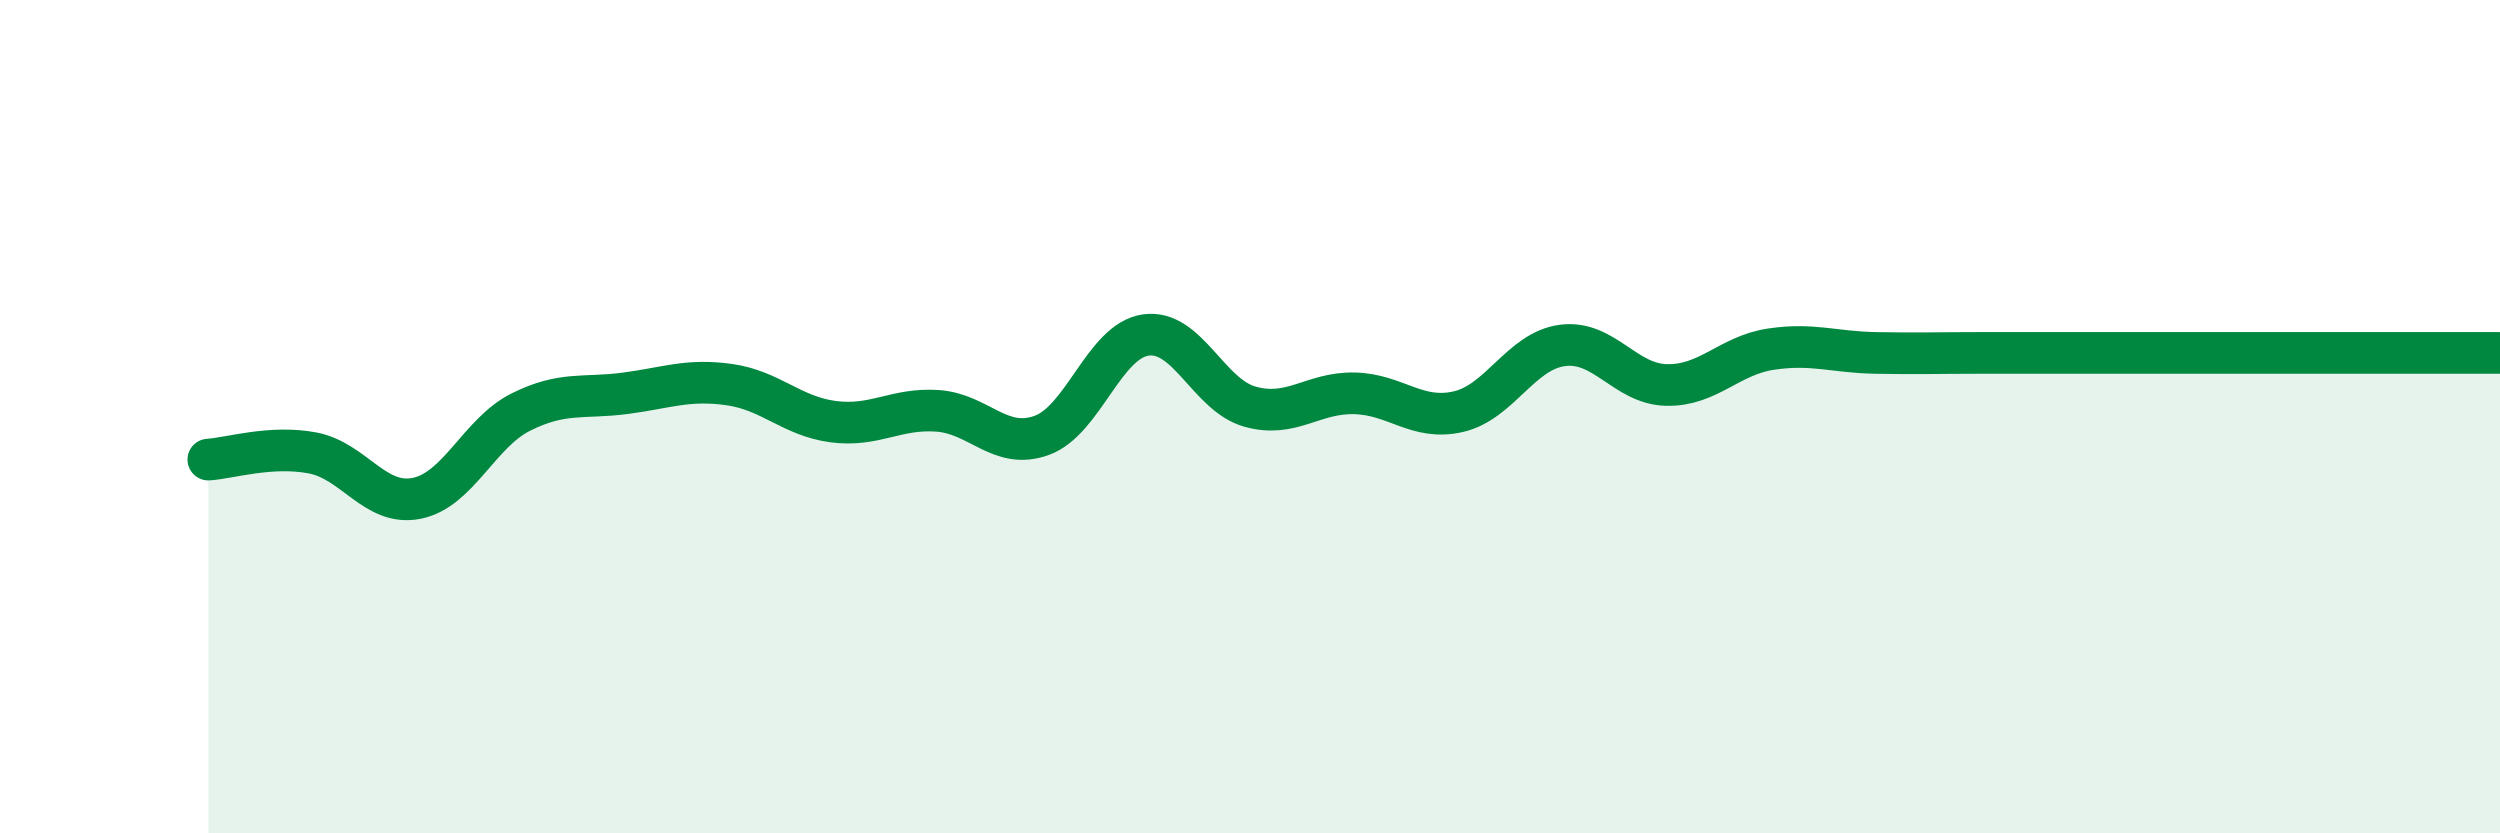
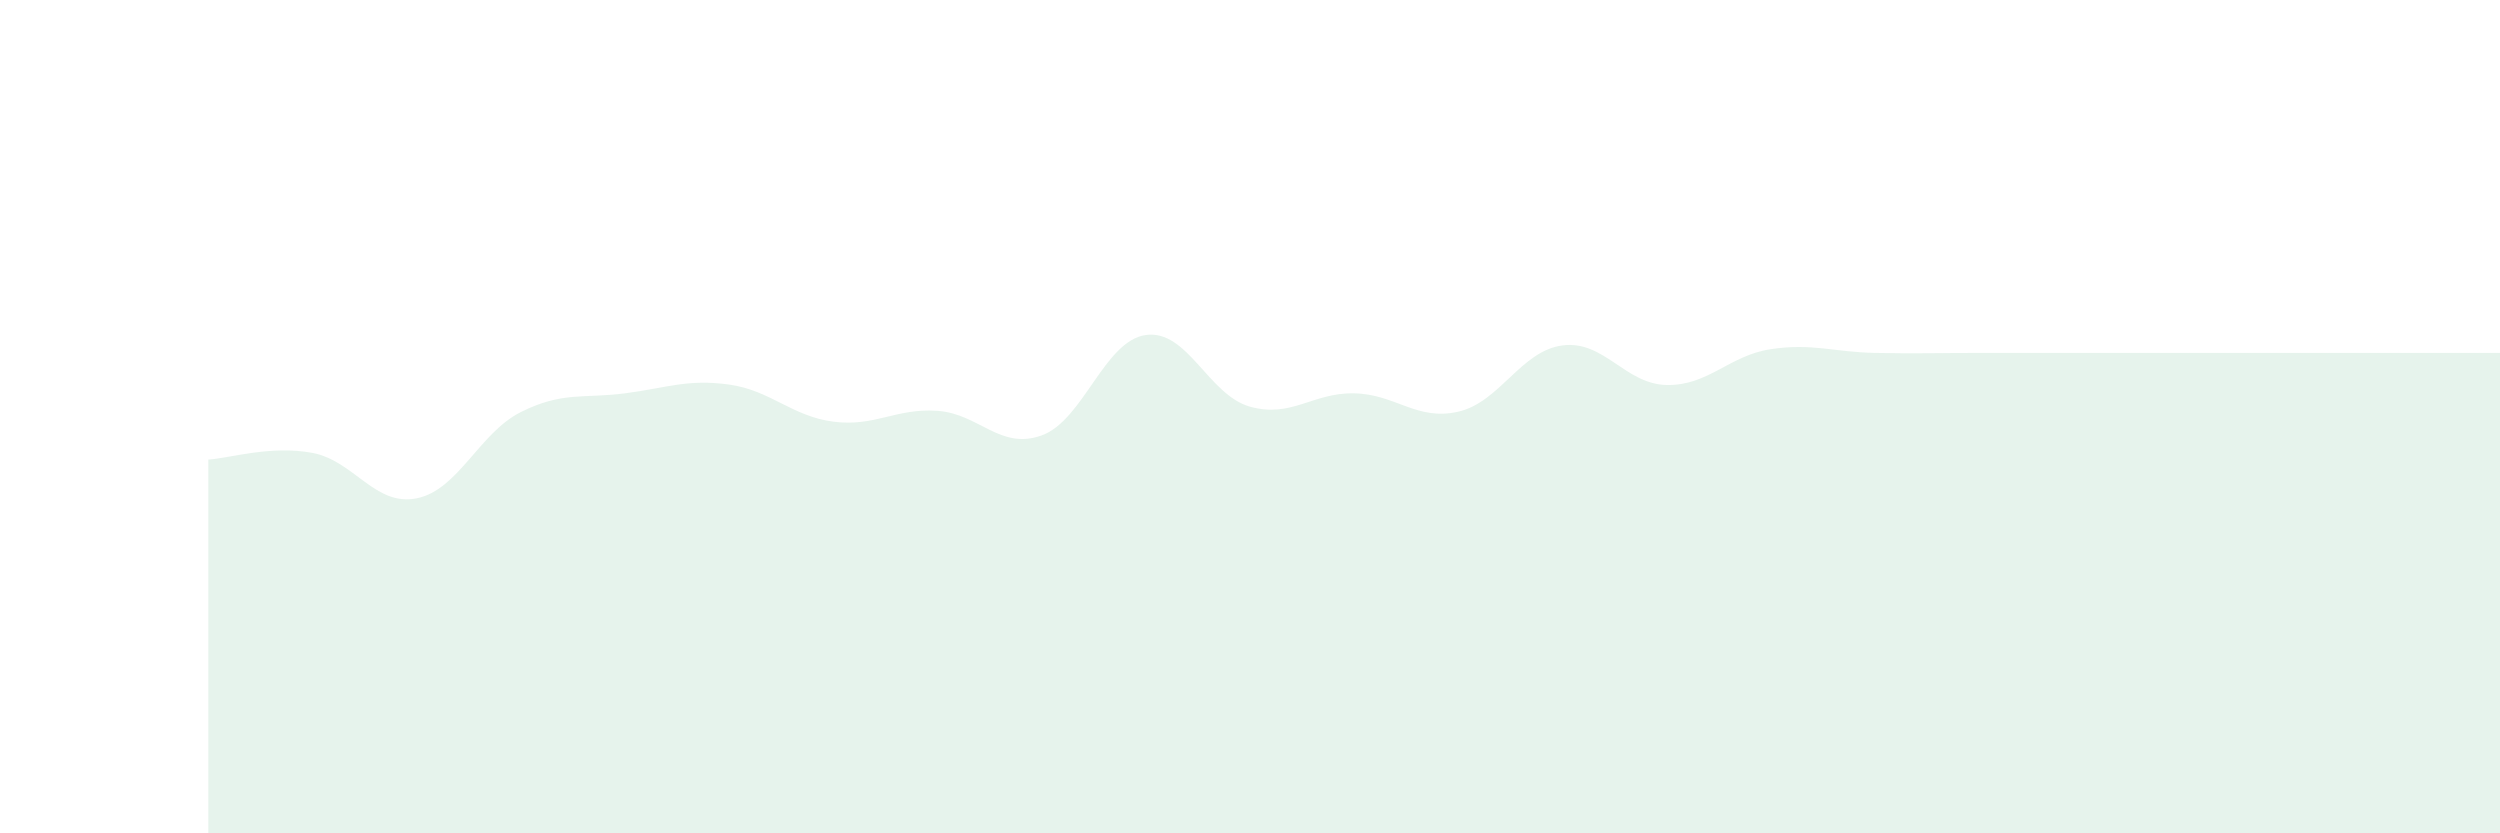
<svg xmlns="http://www.w3.org/2000/svg" width="60" height="20" viewBox="0 0 60 20">
  <path d="M 5,11.03 C 5.5,11 6.5,10.68 7.5,10.87 C 8.5,11.06 9,12.16 10,11.96 C 11,11.76 11.5,10.39 12.5,9.89 C 13.5,9.39 14,9.57 15,9.44 C 16,9.31 16.5,9.09 17.5,9.23 C 18.5,9.37 19,9.99 20,10.12 C 21,10.25 21.5,9.79 22.5,9.86 C 23.5,9.93 24,10.81 25,10.45 C 26,10.09 26.5,8.18 27.5,8.04 C 28.5,7.9 29,9.48 30,9.76 C 31,10.04 31.5,9.42 32.5,9.44 C 33.5,9.46 34,10.11 35,9.88 C 36,9.65 36.5,8.42 37.5,8.29 C 38.5,8.16 39,9.22 40,9.24 C 41,9.26 41.5,8.53 42.5,8.38 C 43.5,8.23 44,8.45 45,8.47 C 46,8.49 46.5,8.47 47.5,8.47 C 48.5,8.47 49,8.47 50,8.47 C 51,8.47 51.5,8.47 52.5,8.47 C 53.5,8.47 53.5,8.47 55,8.47 C 56.5,8.47 59,8.47 60,8.47L60 20L5 20Z" fill="#008740" opacity="0.1" stroke-linecap="round" stroke-linejoin="round" />
-   <path d="M 5,11.03 C 5.5,11 6.5,10.68 7.5,10.87 C 8.5,11.06 9,12.16 10,11.96 C 11,11.76 11.5,10.39 12.5,9.89 C 13.5,9.39 14,9.57 15,9.44 C 16,9.31 16.5,9.09 17.5,9.23 C 18.5,9.37 19,9.99 20,10.12 C 21,10.25 21.5,9.79 22.5,9.86 C 23.5,9.93 24,10.81 25,10.45 C 26,10.09 26.5,8.18 27.5,8.04 C 28.5,7.9 29,9.48 30,9.76 C 31,10.04 31.5,9.42 32.5,9.44 C 33.5,9.46 34,10.11 35,9.88 C 36,9.65 36.5,8.42 37.5,8.29 C 38.5,8.16 39,9.22 40,9.24 C 41,9.26 41.5,8.53 42.5,8.38 C 43.5,8.23 44,8.45 45,8.47 C 46,8.49 46.5,8.47 47.5,8.47 C 48.5,8.47 49,8.47 50,8.47 C 51,8.47 51.5,8.47 52.5,8.47 C 53.5,8.47 53.5,8.47 55,8.47 C 56.5,8.47 59,8.47 60,8.47" stroke="#008740" stroke-width="1" fill="none" stroke-linecap="round" stroke-linejoin="round" />
</svg>